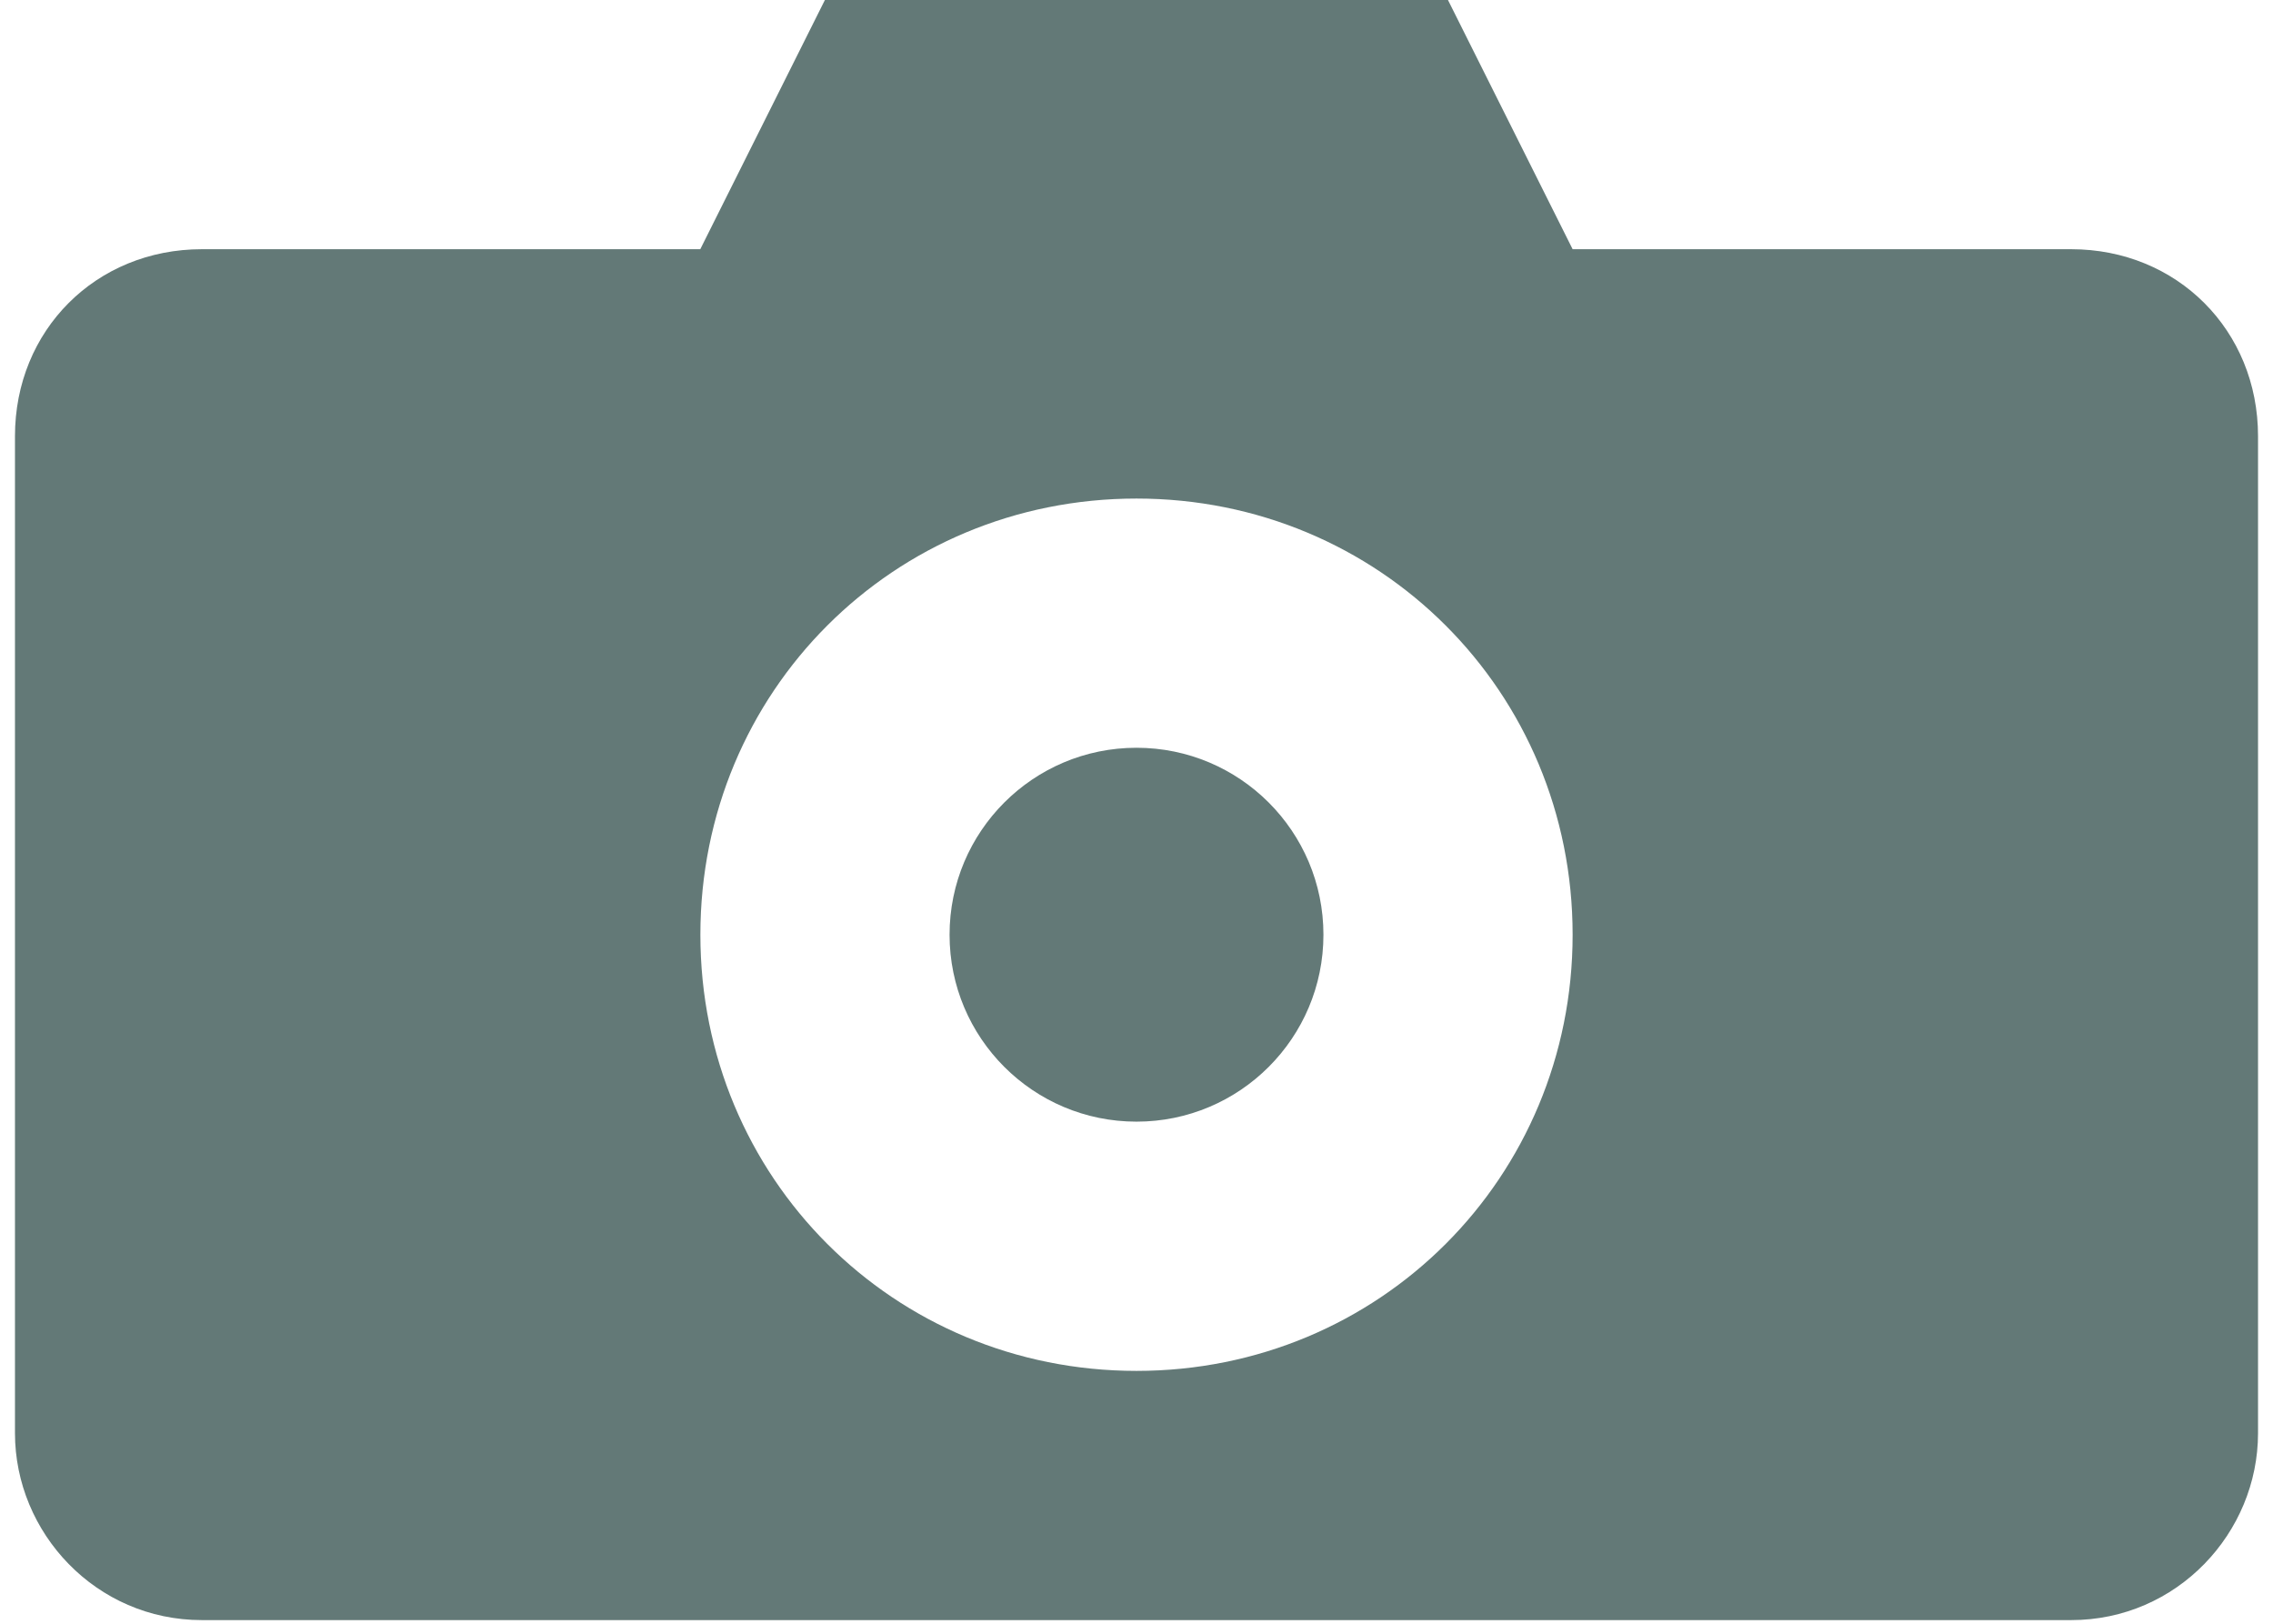
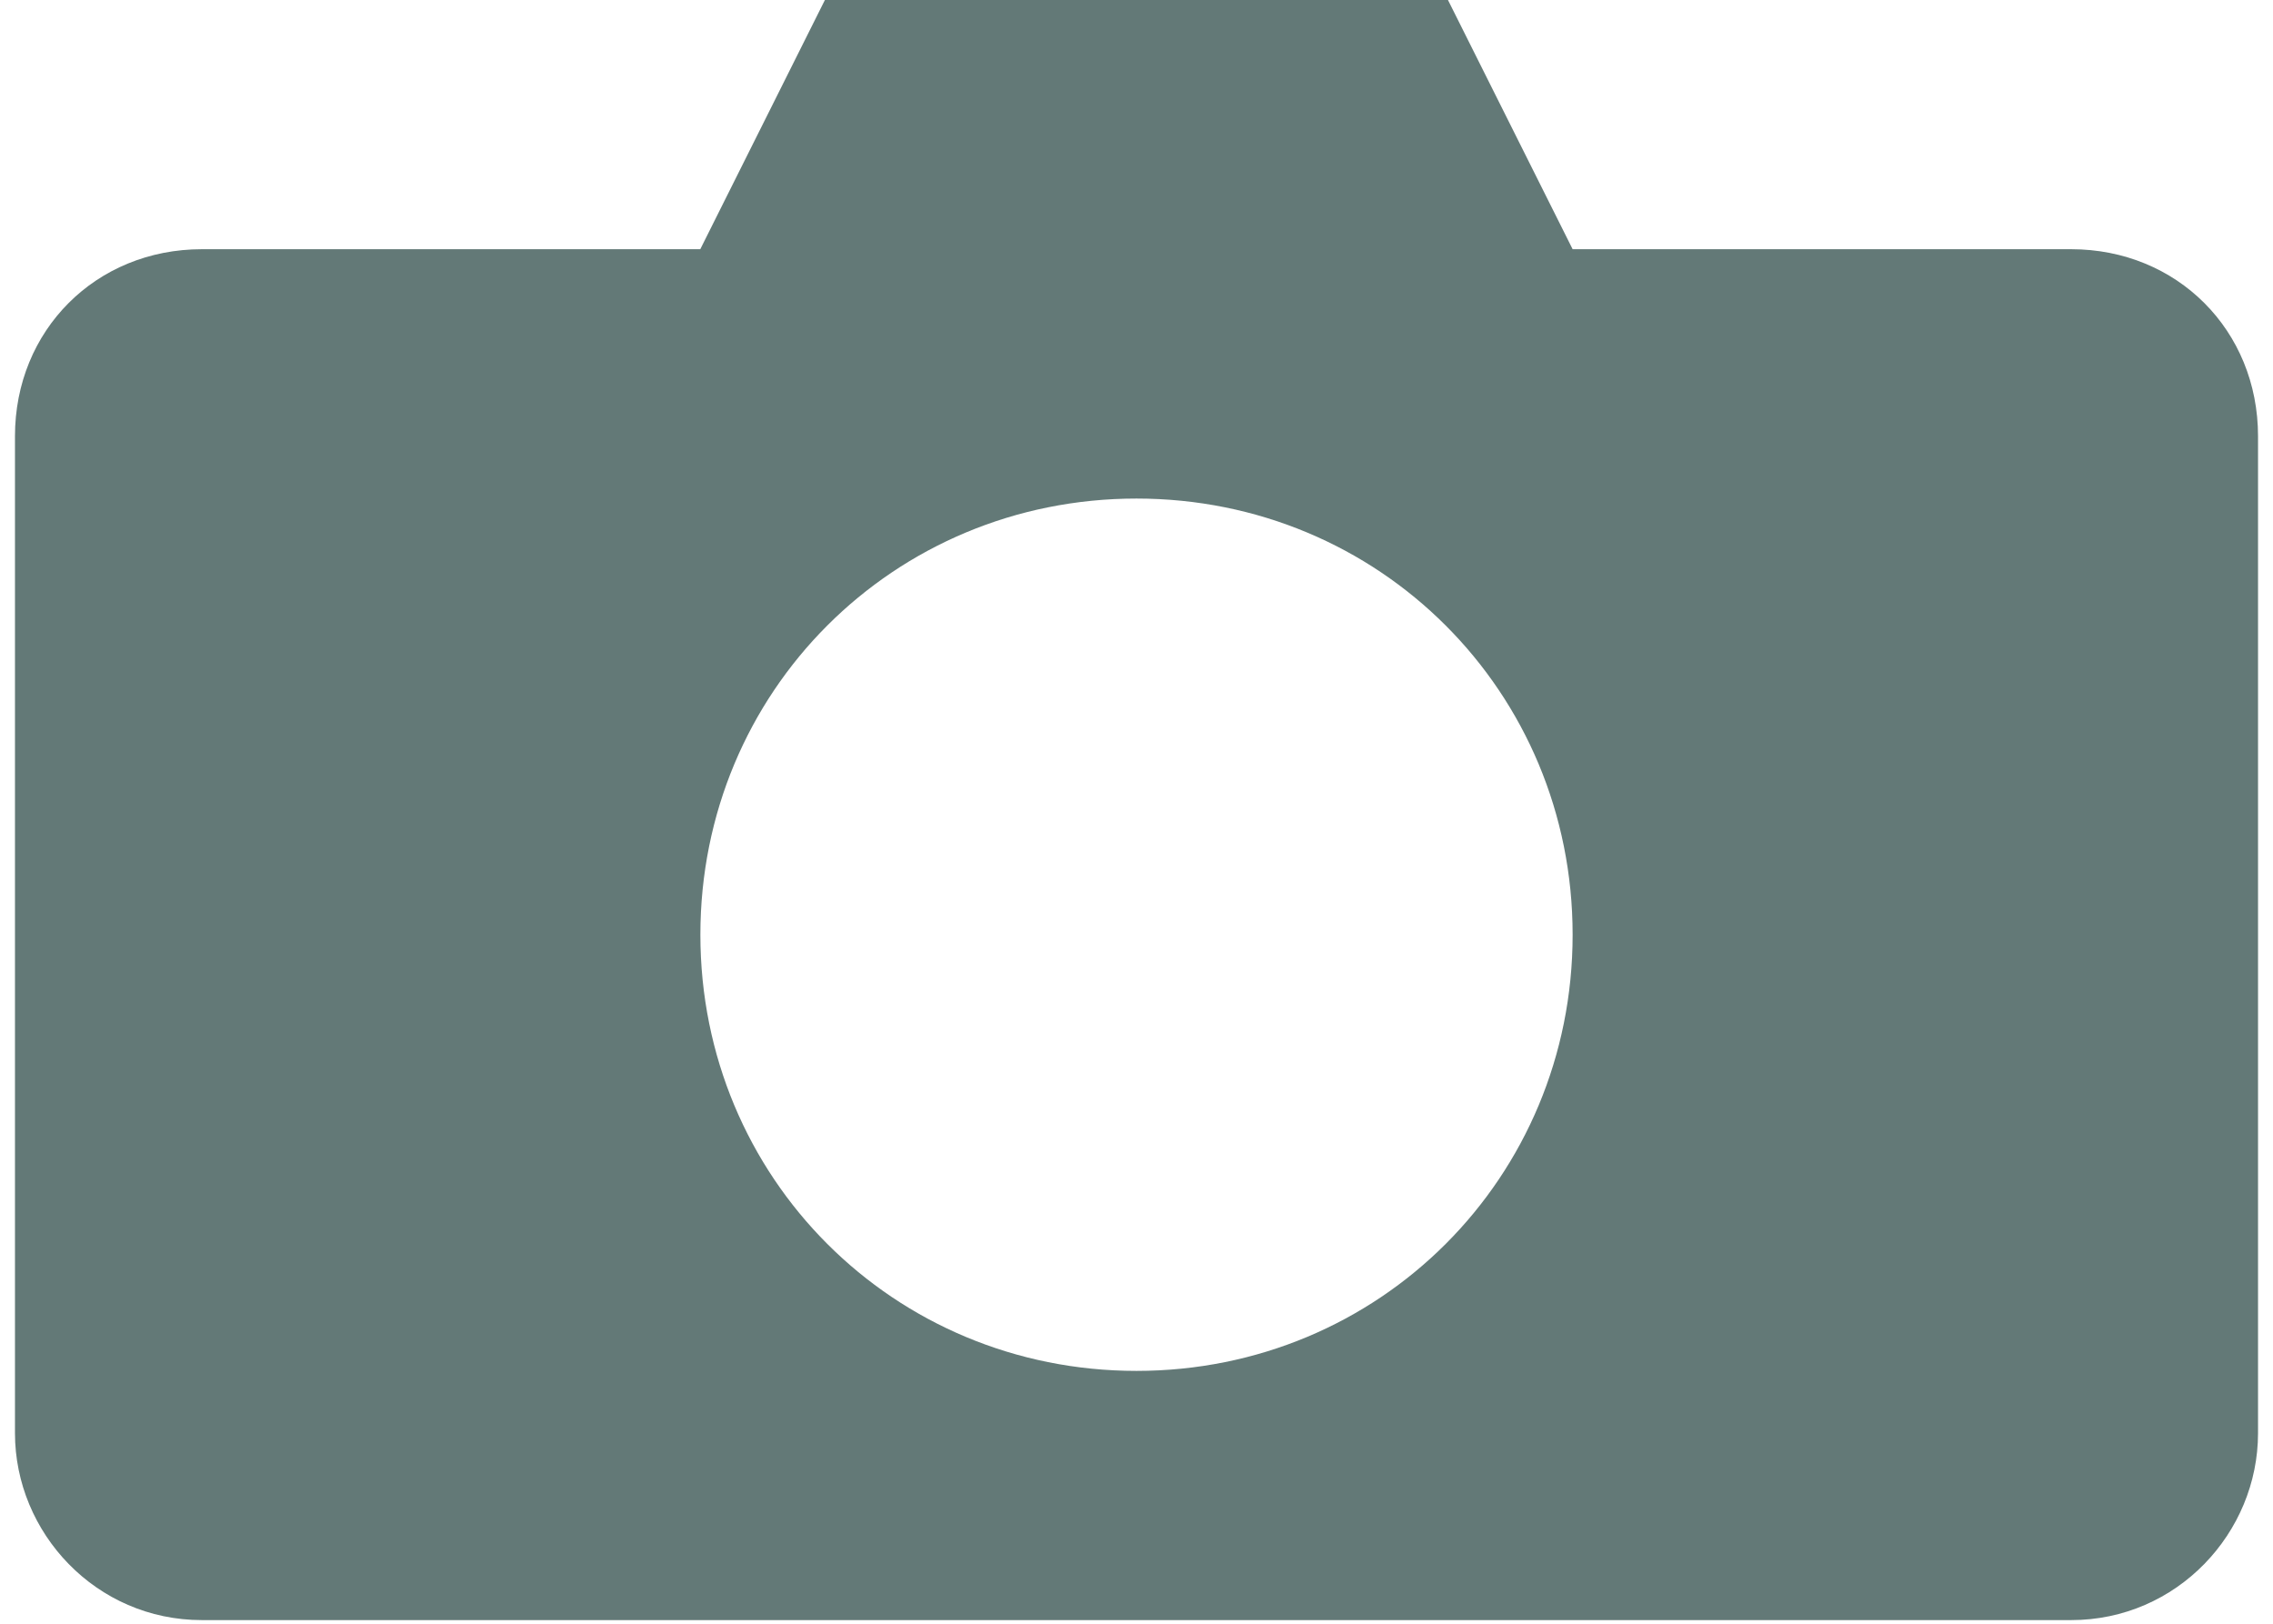
<svg xmlns="http://www.w3.org/2000/svg" width="70px" height="50px" viewBox="0 0 70 50" version="1.1">
  <title>pics</title>
  <desc>Created with Sketch.</desc>
  <defs />
  <g id="Page-1" stroke="none" stroke-width="1" fill="none" fill-rule="evenodd">
    <g id="pics" fill="#637977">
      <g id="Page-1">
-         <path d="M40.757,28.783 C40.757,31.963 38.18,34.539 35,34.539 C31.82,34.539 29.243,31.963 29.243,28.783 C29.243,25.602 31.82,23.026 35,23.026 C38.18,23.026 40.757,25.602 40.757,28.783" id="Fill-1" />
        <path d="M63.783,7.674 L48.431,7.674 L44.592,0 L25.404,0 L21.566,7.674 L6.217,7.674 C2.954,7.674 0.461,10.168 0.461,13.431 L0.461,44.131 C0.461,47.2 2.954,49.888 6.217,49.888 L63.783,49.888 C67.046,49.888 69.539,47.2 69.539,44.131 L69.539,13.431 C69.539,10.171 67.046,7.674 63.783,7.674 Z M35,42.214 C27.516,42.214 21.569,36.266 21.569,28.783 C21.569,21.299 27.516,15.352 35,15.352 C42.484,15.352 48.431,21.299 48.431,28.783 C48.431,36.266 42.484,42.214 35,42.214 Z" id="Fill-2" />
      </g>
    </g>
  </g>
</svg>